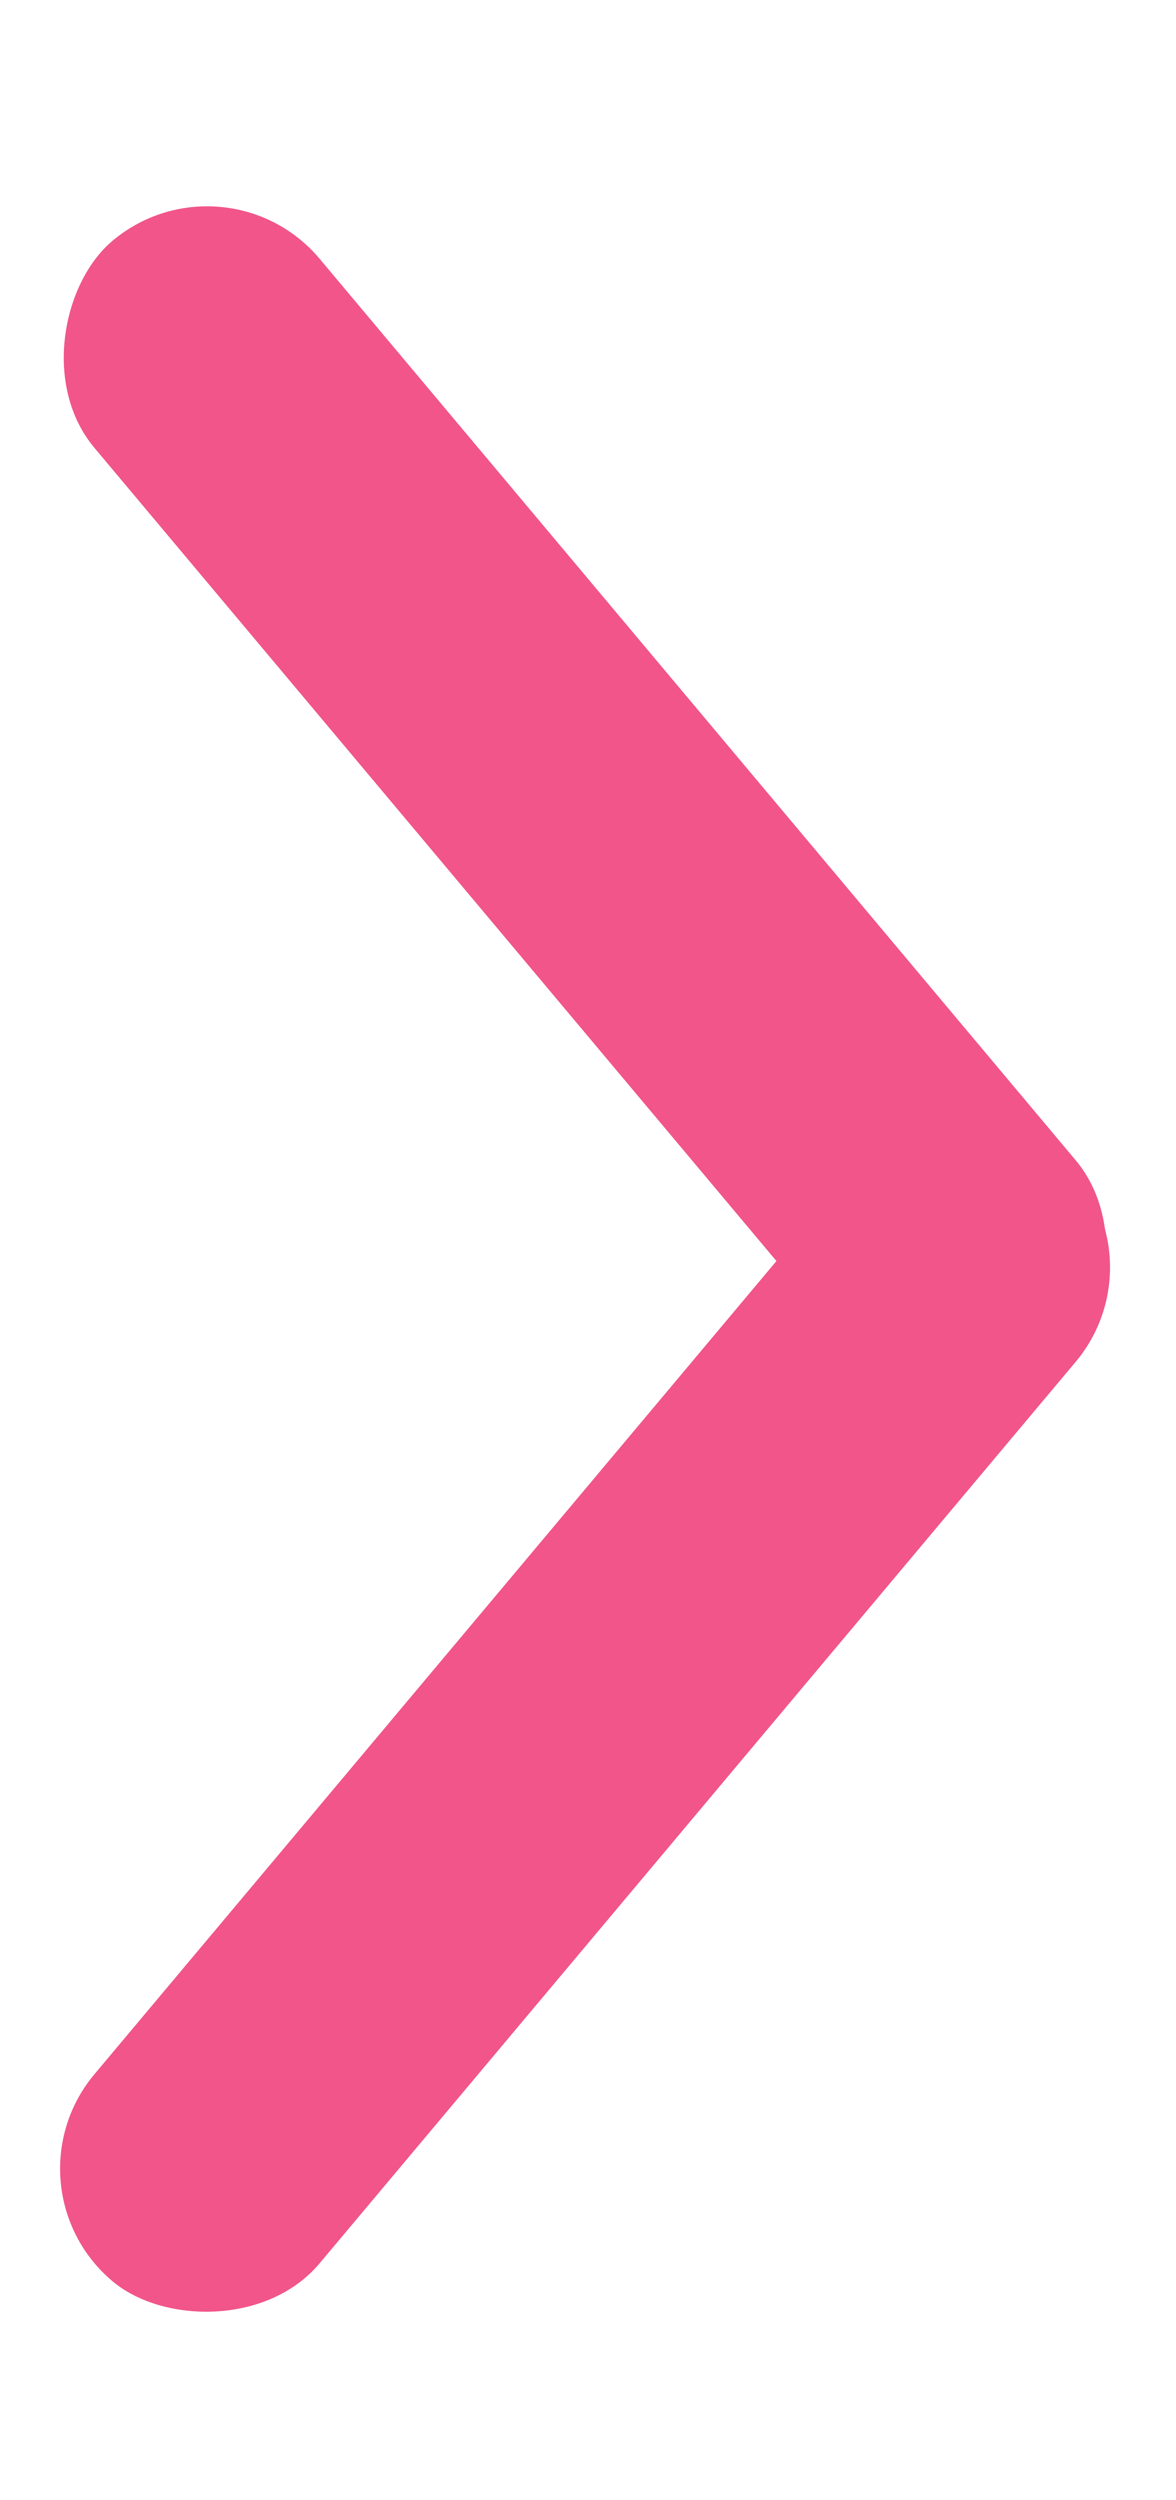
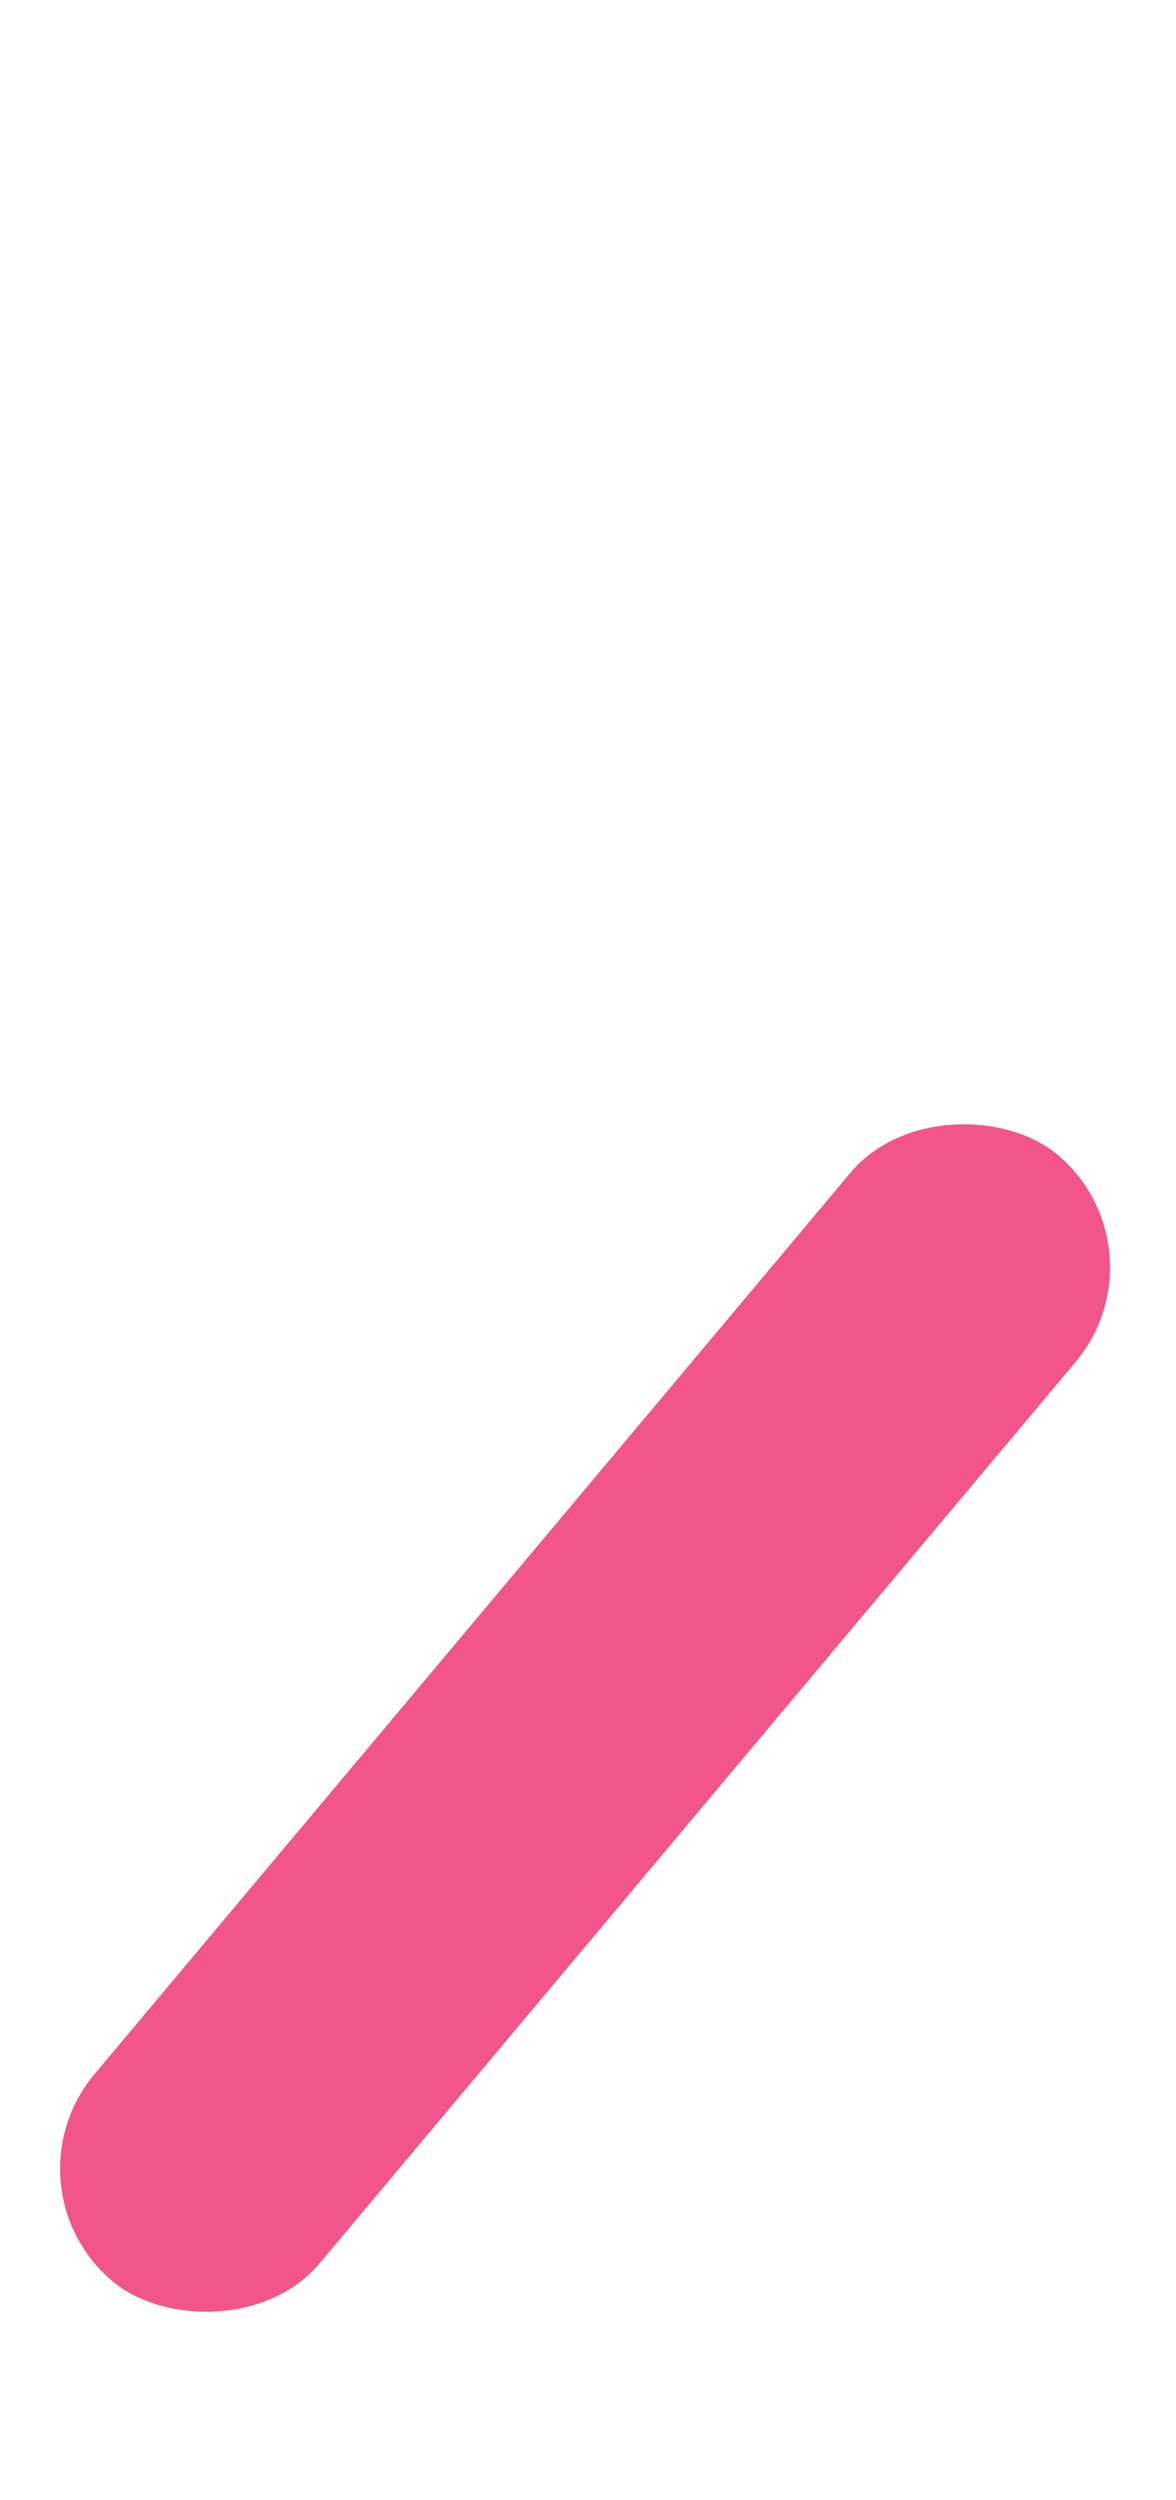
<svg xmlns="http://www.w3.org/2000/svg" width="8" height="17" viewBox="0 0 8 17" fill="none">
-   <rect x="1.532" y="0.994" width="10" height="2" rx="1" transform="rotate(50 1.532 0.994)" fill="#F1558A" />
  <rect x="7.96" y="8.494" width="10" height="2" rx="1" transform="rotate(130 7.96 8.494)" fill="#F1558A" />
</svg>